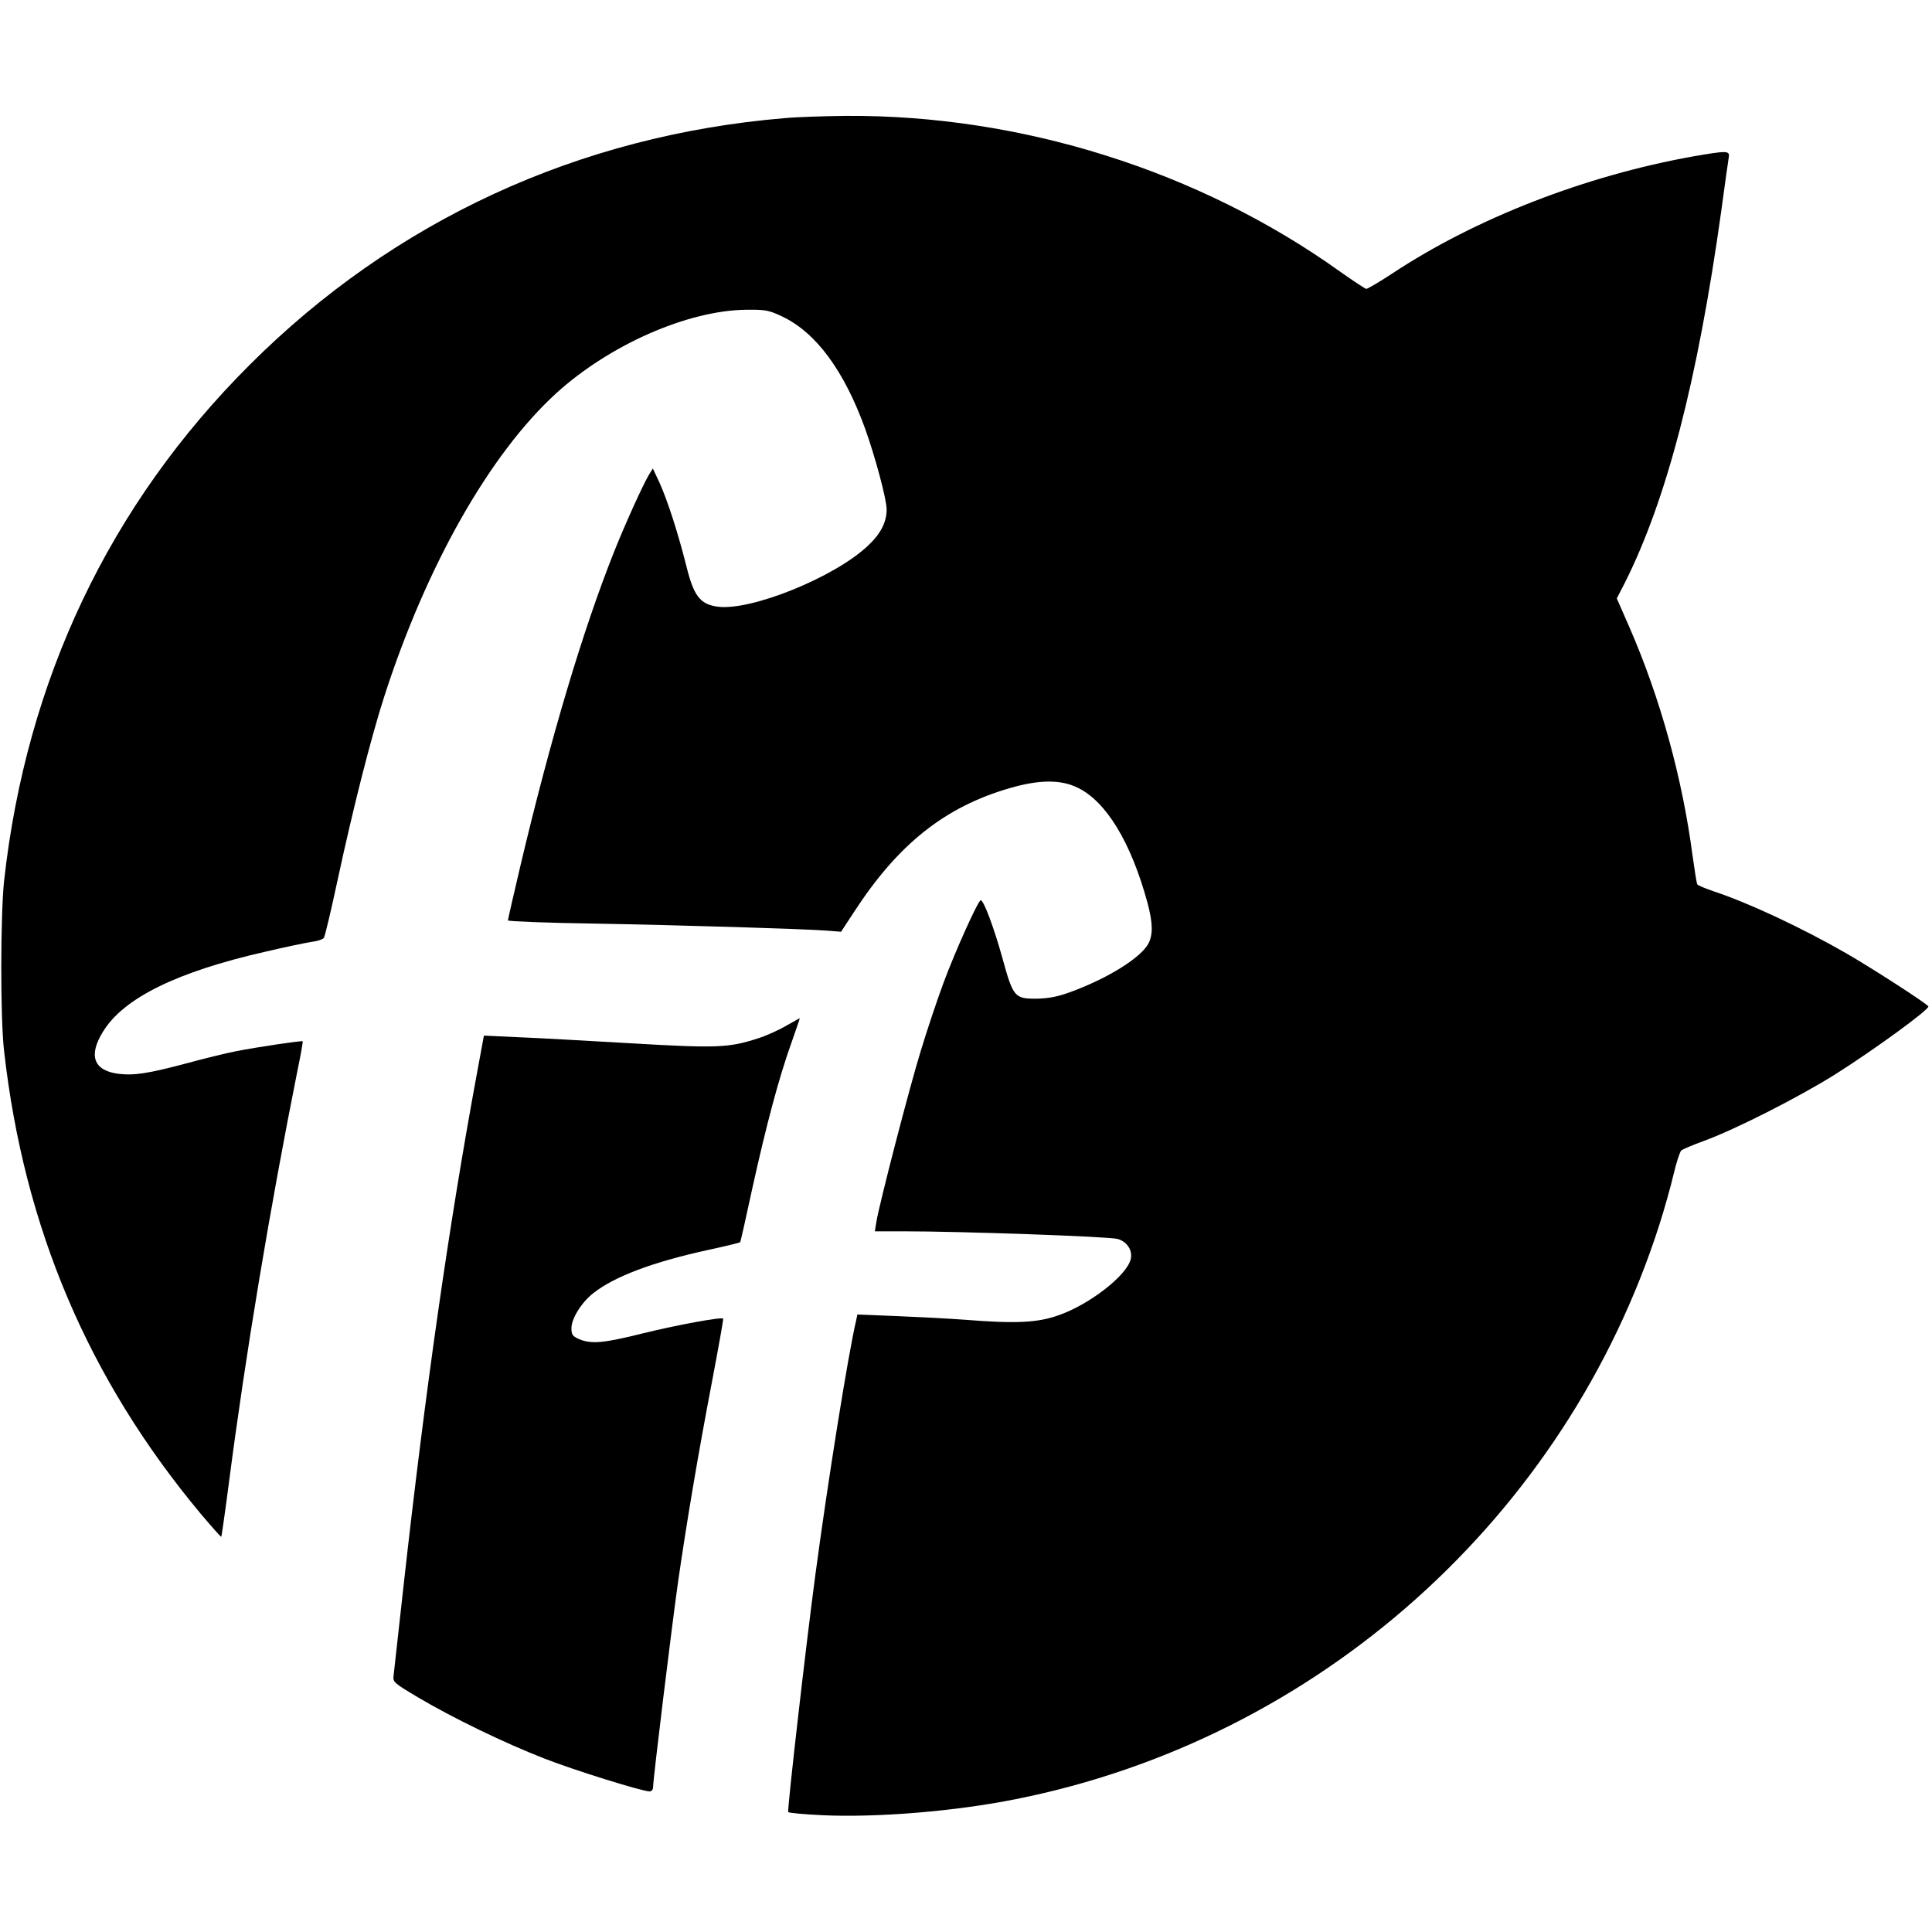
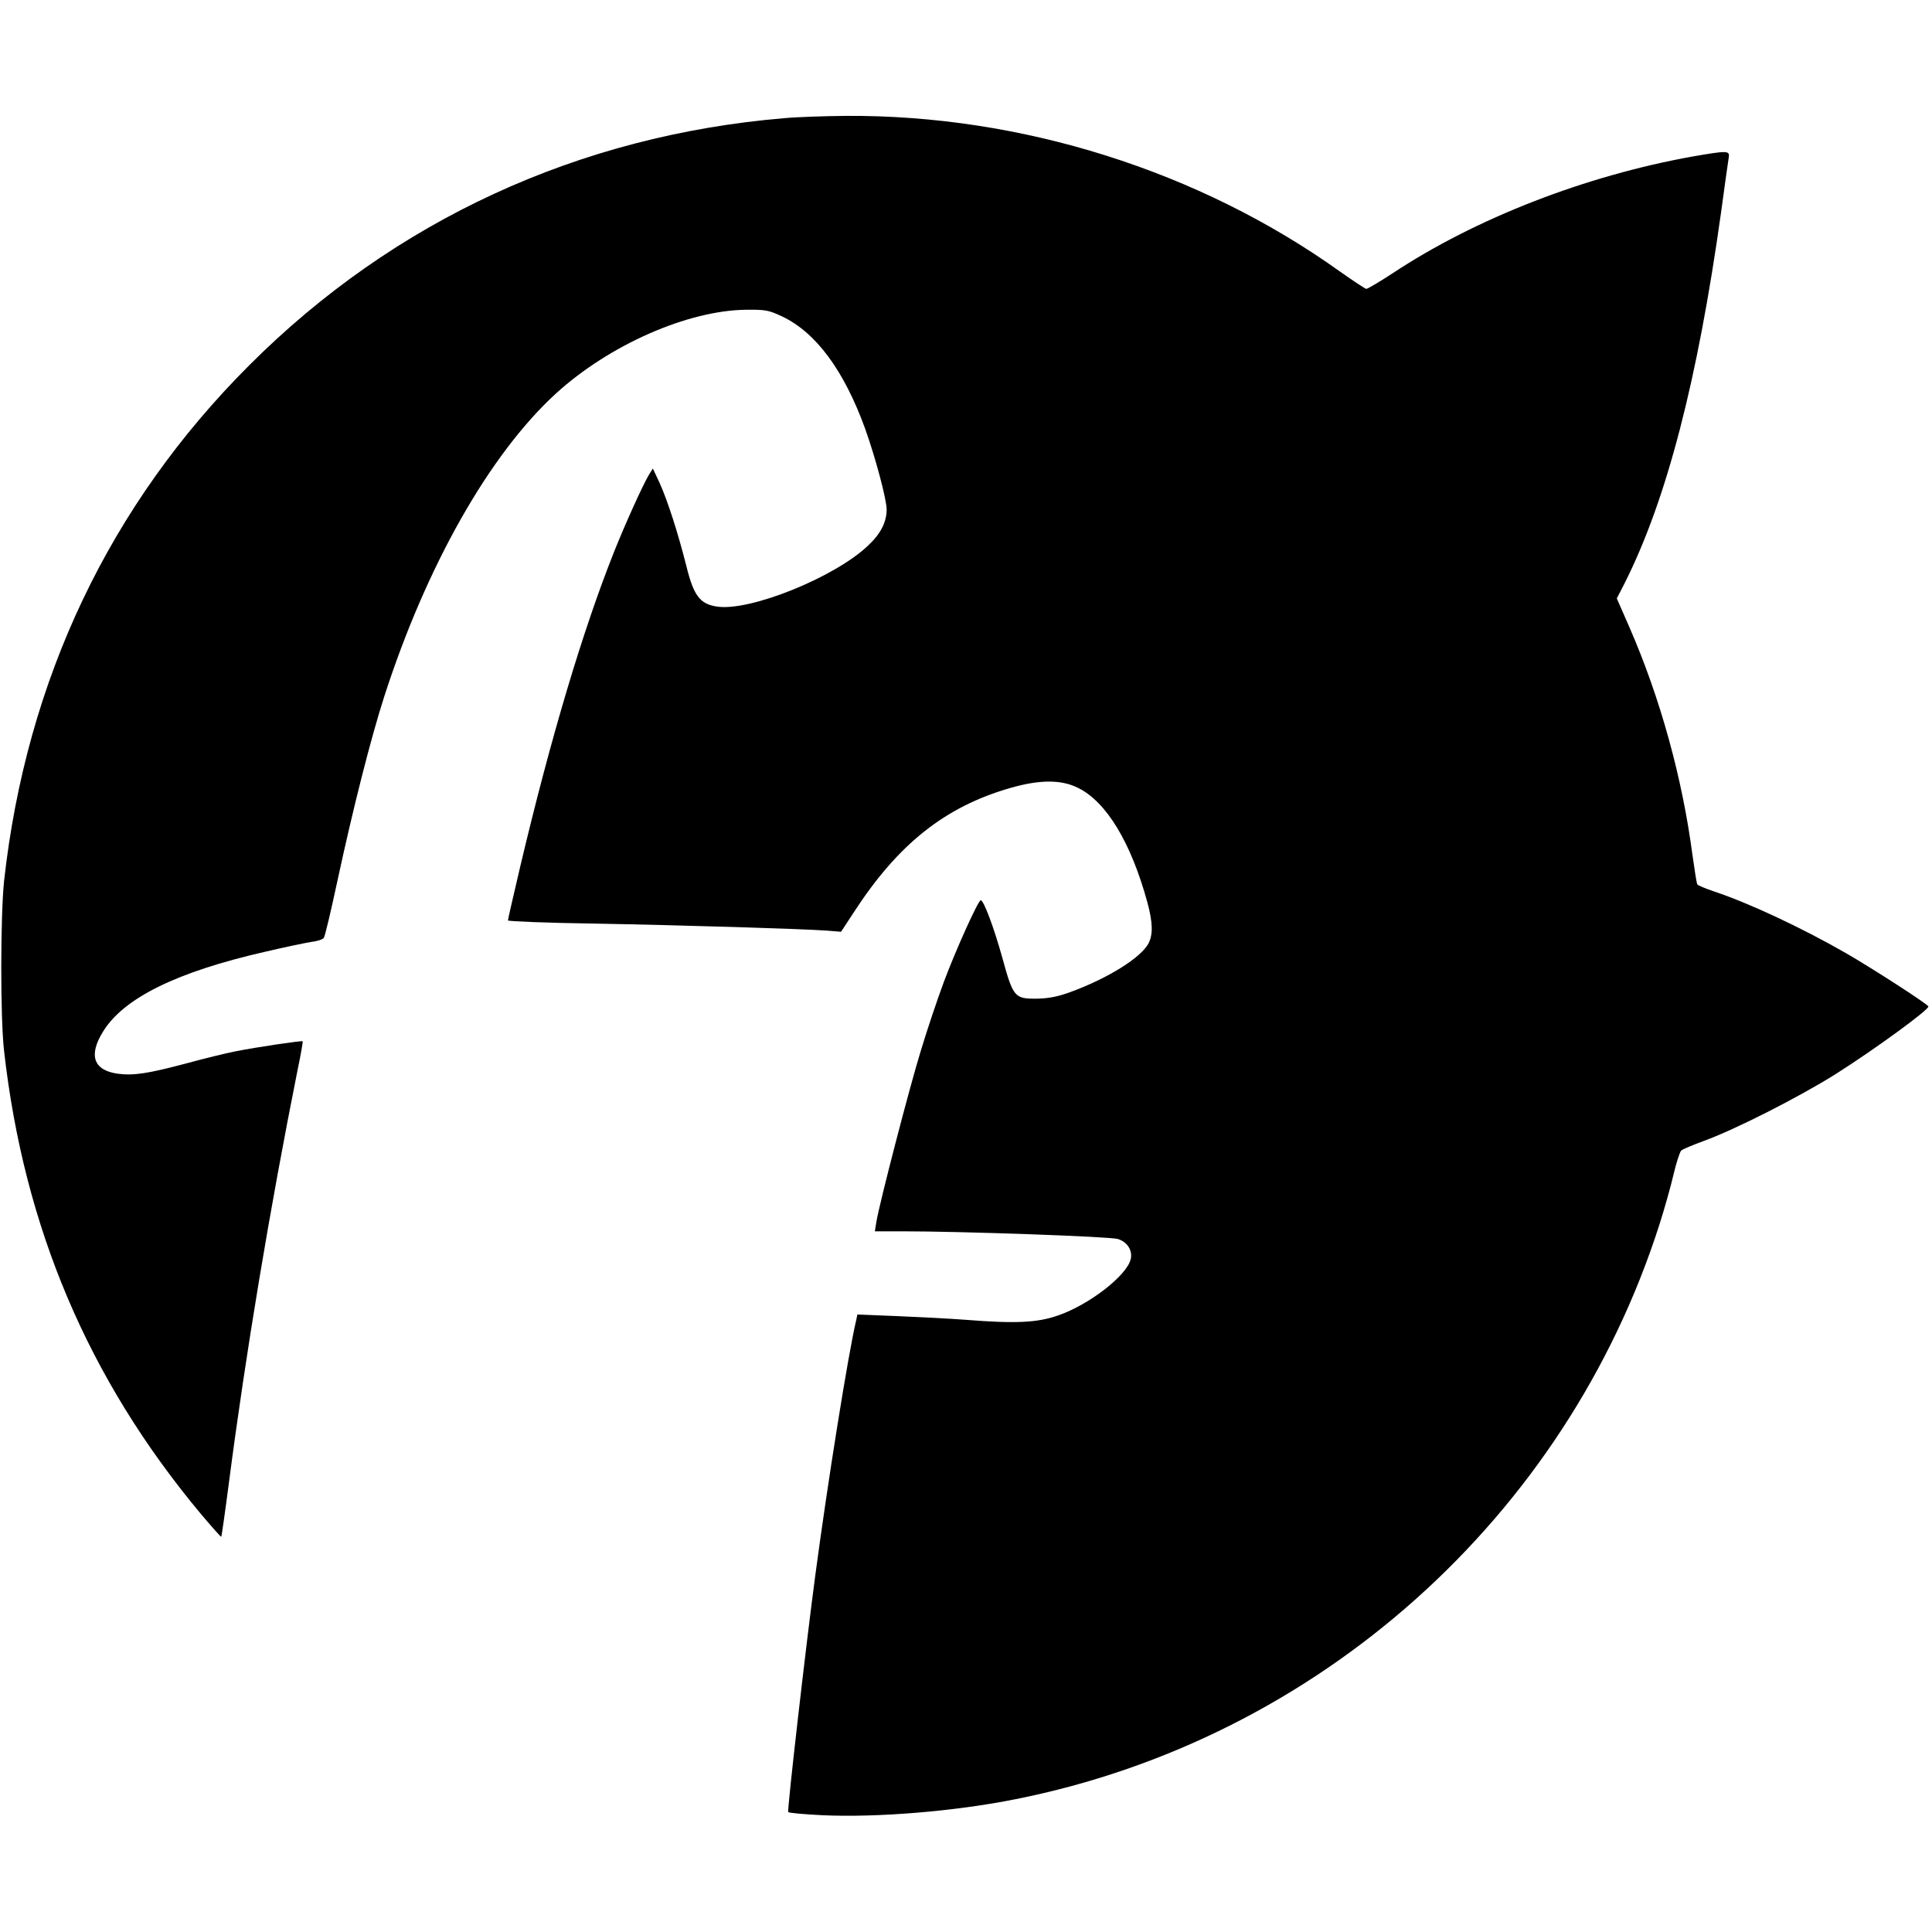
<svg xmlns="http://www.w3.org/2000/svg" version="1.0" width="852pt" height="852pt" viewBox="0 0 852 852" preserveAspectRatio="xMidYMid meet">
  <g transform="translate(0,852) scale(0.1,-0.1)" fill="#000000" stroke="none">
    <path d="M3460 7999 c-909 -76 -1723 -452 -2360 -1089 -617 -616 -984 -1389 -1082 -2275 -16 -152 -17 -603 0 -750 88 -779 371 -1445 865 -2038 50 -59 91 -106 93 -104 1 1 17 110 34 242 73 562 179 1200 303 1820 14 66 23 121 22 123 -3 4 -204 -26 -295 -44 -41 -8 -140 -32 -220 -54 -170 -45 -231 -54 -301 -45 -106 15 -130 80 -65 185 90 148 325 264 716 353 85 20 176 39 202 43 26 3 51 11 56 18 5 6 32 121 61 256 68 316 147 627 206 810 186 576 464 1067 757 1335 235 214 580 366 838 369 86 1 101 -2 160 -30 149 -71 272 -238 365 -494 46 -129 95 -312 95 -357 0 -55 -26 -107 -82 -159 -145 -139 -520 -291 -666 -269 -75 11 -103 48 -135 178 -36 143 -82 287 -118 367 l-30 64 -18 -29 c-25 -42 -103 -213 -152 -336 -138 -346 -280 -821 -414 -1387 -30 -128 -55 -236 -55 -241 0 -4 172 -11 383 -14 388 -7 911 -23 1024 -31 l62 -5 57 87 c195 300 401 464 689 547 128 37 224 38 298 1 126 -61 235 -242 307 -506 24 -89 25 -141 5 -180 -33 -63 -178 -154 -345 -215 -54 -20 -95 -28 -147 -29 -99 -1 -105 6 -153 181 -37 133 -82 253 -95 253 -11 0 -111 -221 -163 -361 -28 -75 -74 -212 -102 -305 -51 -166 -181 -668 -195 -751 l-7 -43 124 0 c256 0 914 -23 948 -34 42 -13 66 -52 56 -90 -18 -72 -183 -200 -320 -247 -91 -32 -186 -37 -411 -19 -66 5 -200 12 -297 16 l-177 7 -5 -24 c-35 -146 -127 -722 -181 -1129 -41 -307 -124 -1032 -119 -1041 2 -4 70 -10 151 -14 242 -11 585 17 853 71 1331 265 2425 1242 2838 2534 22 69 50 168 62 220 12 52 28 100 34 106 6 6 52 25 101 43 137 50 413 190 578 293 171 108 418 288 411 300 -9 14 -251 170 -364 235 -195 112 -430 222 -582 272 -37 13 -70 26 -73 31 -3 5 -12 62 -21 127 -45 342 -142 694 -278 1006 l-56 128 36 70 c184 367 320 890 424 1634 16 121 32 230 34 243 4 28 -9 28 -159 2 -474 -85 -958 -273 -1325 -516 -58 -38 -109 -68 -115 -68 -5 1 -57 35 -115 76 -622 445 -1407 692 -2180 687 -96 -1 -218 -5 -270 -10z" />
-     <path d="M3466 3996 c-32 -19 -88 -44 -123 -55 -129 -42 -181 -44 -558 -22 -193 11 -418 24 -500 27 l-151 7 -33 -179 c-122 -661 -225 -1383 -321 -2244 -22 -201 -42 -379 -44 -397 -4 -31 -2 -33 107 -98 153 -91 383 -202 555 -269 132 -52 434 -146 467 -146 8 0 15 8 15 18 0 36 82 705 110 905 39 269 87 555 151 890 28 148 50 270 48 272 -9 8 -208 -29 -354 -65 -172 -43 -226 -48 -280 -26 -30 13 -35 20 -35 49 0 42 44 113 96 154 94 74 263 138 512 192 74 16 135 31 136 33 2 2 26 109 54 239 61 276 117 487 172 640 21 60 38 109 37 109 -1 0 -28 -16 -61 -34z" />
  </g>
</svg>